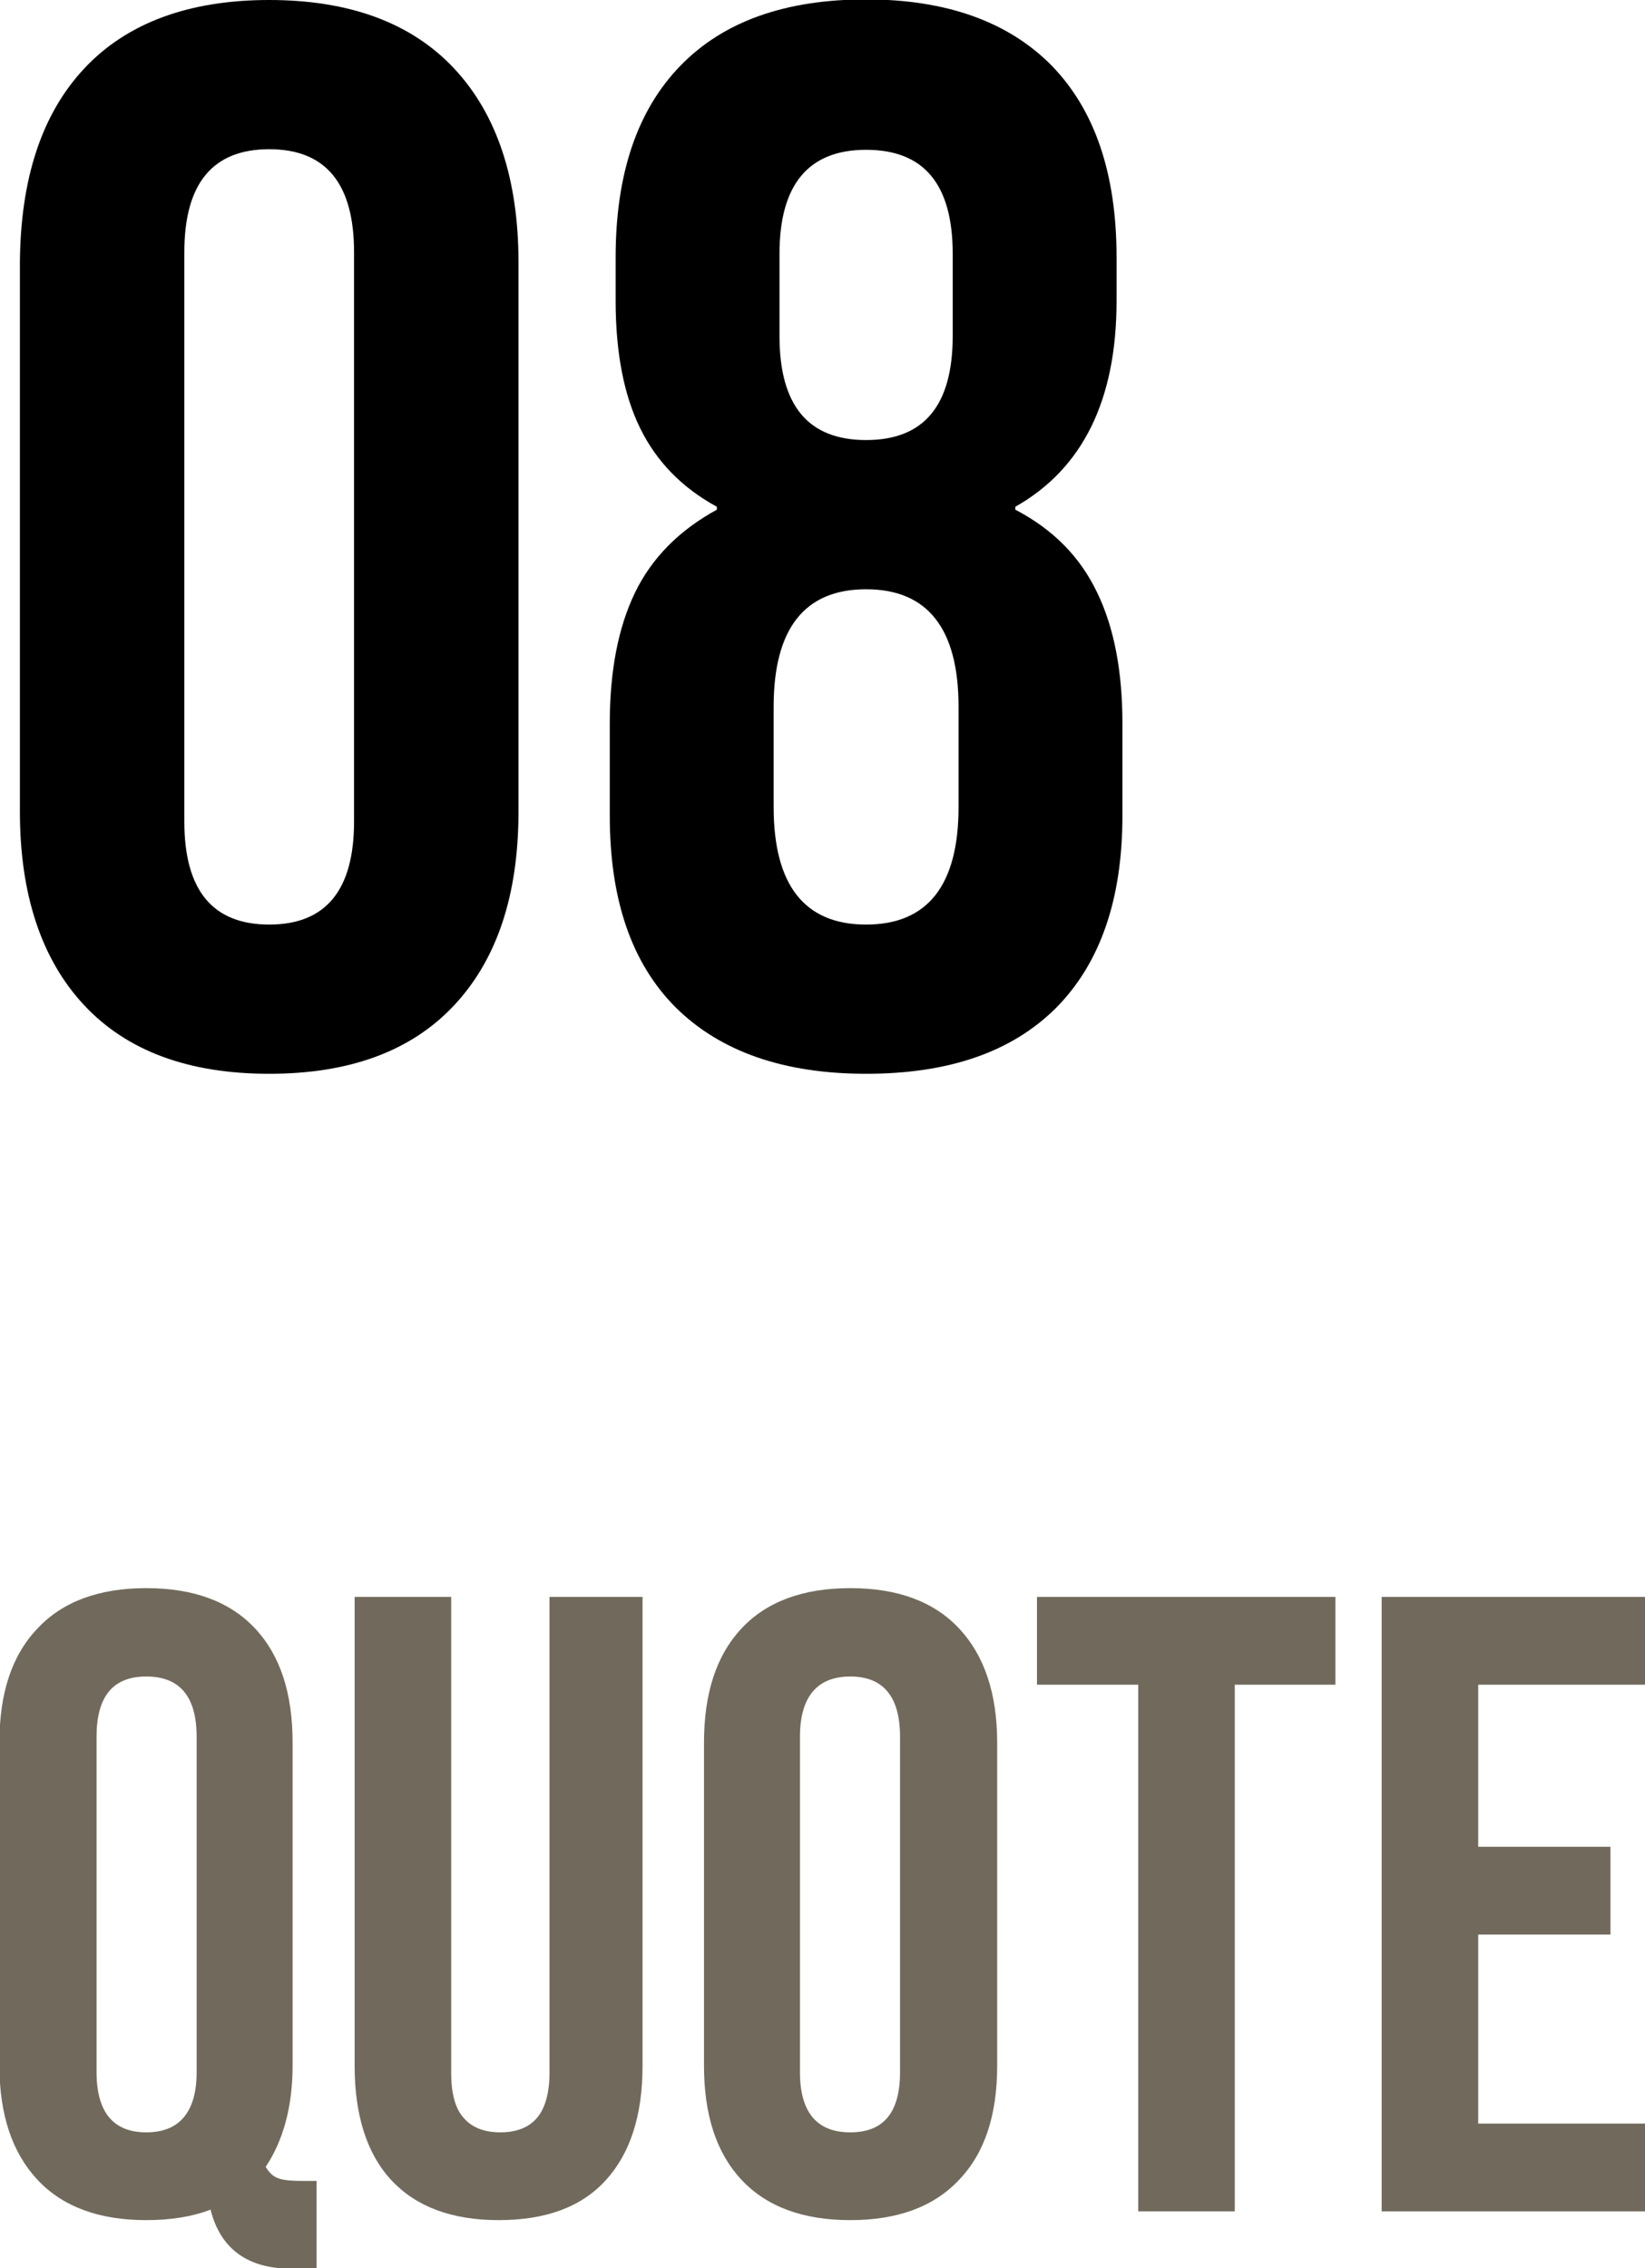
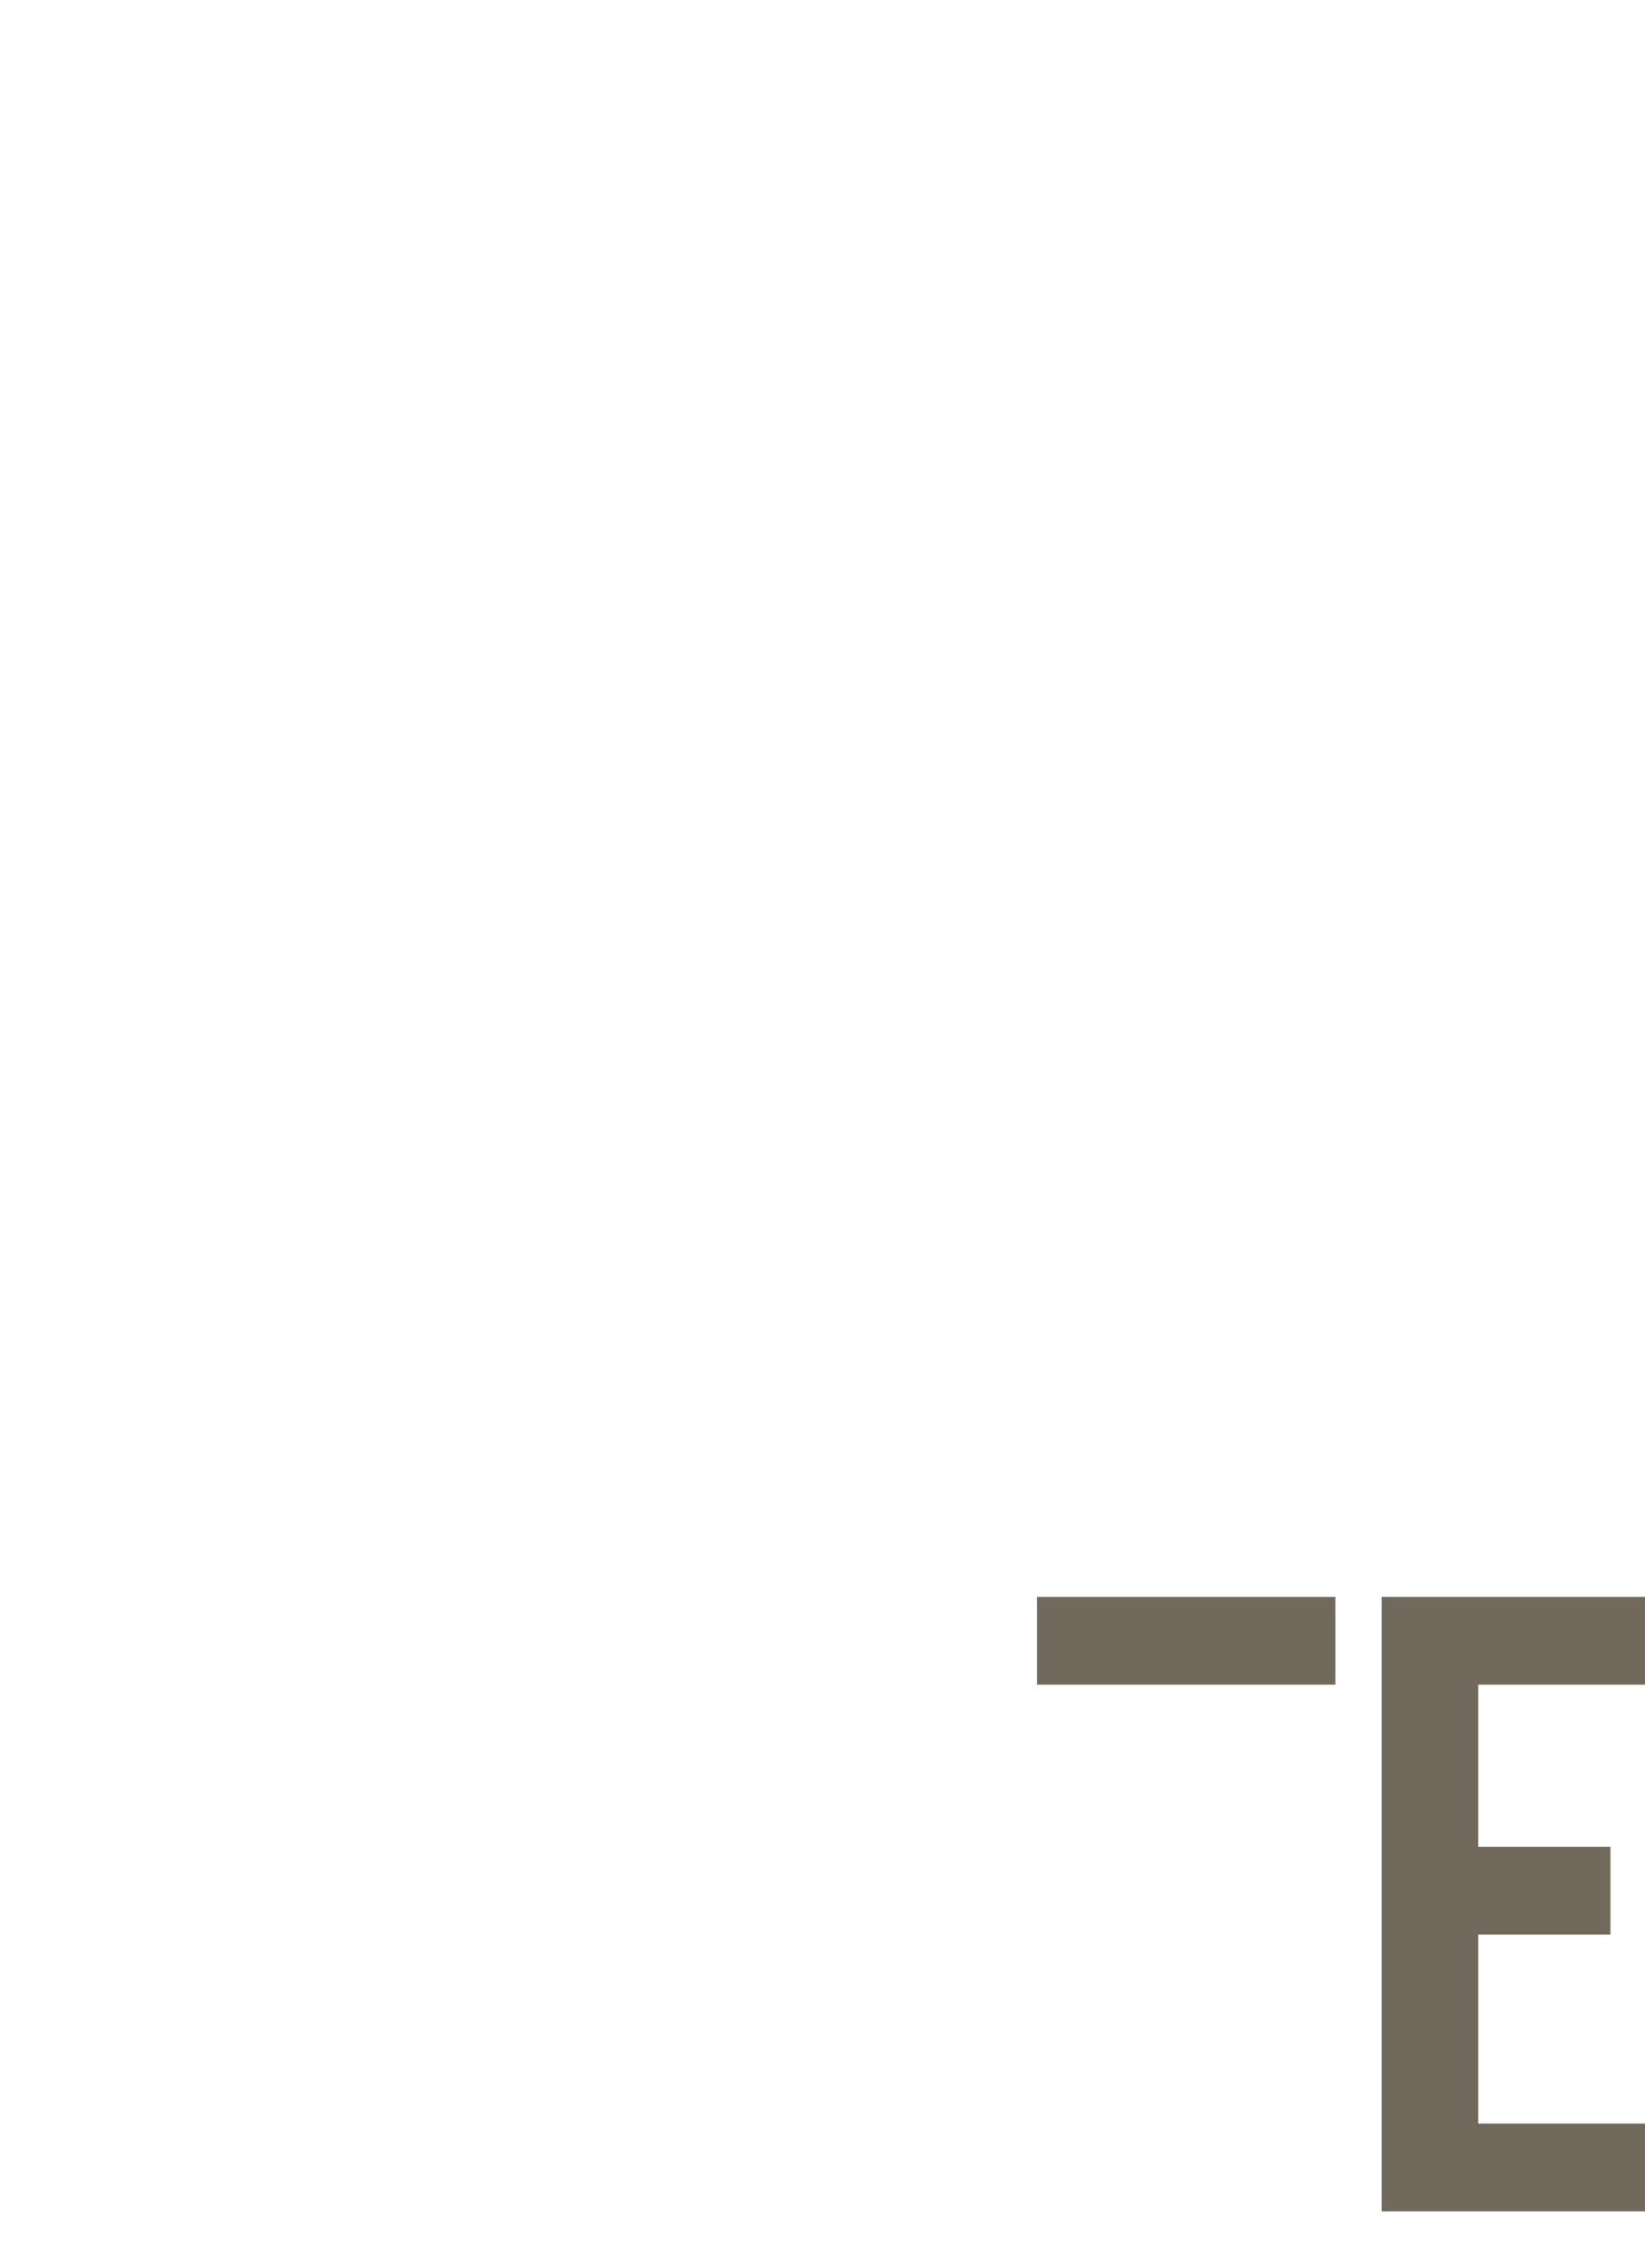
<svg xmlns="http://www.w3.org/2000/svg" id="_レイヤー_2" viewBox="0 0 28.11 38.76">
  <defs>
    <style>.cls-1{fill:#716a5c;}</style>
  </defs>
  <g id="_レイヤー_1-2">
    <g>
-       <path d="M1.44,17.18c-.73-.78-1.1-1.89-1.1-3.31V4.49C.35,3.06,.71,1.95,1.44,1.17S3.23,0,4.6,0s2.43,.39,3.16,1.17,1.1,1.89,1.1,3.31V13.87c0,1.43-.37,2.53-1.1,3.31s-1.78,1.17-3.16,1.17-2.43-.39-3.16-1.17Zm4.61-3.14V4.31c0-1.17-.48-1.76-1.45-1.76s-1.45,.59-1.45,1.76V14.04c0,1.17,.48,1.76,1.45,1.76s1.45-.59,1.45-1.76Z" />
-       <path d="M11.55,17.22c-.76-.76-1.13-1.85-1.13-3.28v-1.58c0-.88,.14-1.63,.43-2.23s.76-1.07,1.4-1.42v-.05c-.59-.32-1.03-.77-1.31-1.34-.28-.57-.42-1.3-.42-2.18v-.74c0-1.43,.37-2.52,1.11-3.28,.74-.76,1.8-1.13,3.17-1.13s2.43,.38,3.17,1.13c.74,.76,1.11,1.85,1.11,3.28v.74c0,1.7-.58,2.87-1.73,3.52v.05c.65,.34,1.11,.81,1.4,1.42,.29,.6,.43,1.35,.43,2.23v1.58c0,1.43-.38,2.52-1.13,3.28-.76,.76-1.84,1.13-3.25,1.13s-2.49-.38-3.25-1.13Zm4.83-3.43v-1.71c0-1.34-.53-2.01-1.58-2.01s-1.58,.67-1.58,2.01v1.71c0,1.34,.53,2.01,1.58,2.01s1.58-.67,1.58-2.01Zm-.1-8.05v-1.4c0-1.19-.49-1.78-1.48-1.78s-1.48,.6-1.48,1.78v1.4c0,1.19,.49,1.78,1.48,1.78s1.48-.59,1.48-1.78Z" />
-       <path class="cls-1" d="M3.6,37.76c-.31,.12-.68,.18-1.1,.18-.81,0-1.43-.23-1.86-.69-.43-.46-.65-1.11-.65-1.95v-5.52c0-.84,.21-1.49,.65-1.95,.43-.46,1.05-.69,1.86-.69s1.43,.23,1.86,.69c.43,.46,.64,1.11,.64,1.95v5.52c0,.7-.16,1.28-.46,1.73,.06,.1,.13,.17,.23,.2,.09,.03,.22,.04,.39,.04h.25v1.5h-.43c-.75,0-1.21-.34-1.38-1Zm-.24-2.35v-5.73c0-.69-.29-1.03-.86-1.03s-.85,.34-.85,1.03v5.73c0,.69,.29,1.03,.85,1.03s.86-.34,.86-1.03Z" />
-       <path class="cls-1" d="M6.69,37.26c-.42-.45-.63-1.11-.63-1.96v-8.01h1.65v8.13c0,.36,.07,.62,.22,.78,.14,.16,.35,.24,.62,.24s.48-.08,.62-.24c.14-.16,.22-.42,.22-.78v-8.13h1.59v8.01c0,.85-.21,1.5-.63,1.96-.42,.46-1.03,.68-1.83,.68s-1.41-.23-1.83-.68Z" />
-       <path class="cls-1" d="M12.67,37.25c-.43-.46-.64-1.11-.64-1.95v-5.52c0-.84,.21-1.49,.64-1.95s1.05-.69,1.86-.69,1.43,.23,1.86,.69c.43,.46,.65,1.11,.65,1.95v5.52c0,.84-.21,1.49-.65,1.95-.43,.46-1.05,.69-1.86,.69s-1.43-.23-1.86-.69Zm2.71-1.84v-5.73c0-.69-.29-1.03-.85-1.03s-.86,.34-.86,1.03v5.73c0,.69,.29,1.03,.86,1.03s.85-.34,.85-1.03Z" />
-       <path class="cls-1" d="M19.44,28.79h-1.72v-1.5h5.1v1.5h-1.72v9h-1.65v-9Z" />
+       <path class="cls-1" d="M19.44,28.79h-1.72v-1.5h5.1v1.5h-1.72v9v-9Z" />
      <path class="cls-1" d="M23.61,27.29h4.5v1.5h-2.85v2.77h2.26v1.5h-2.26v3.23h2.85v1.5h-4.5v-10.5Z" />
    </g>
  </g>
</svg>